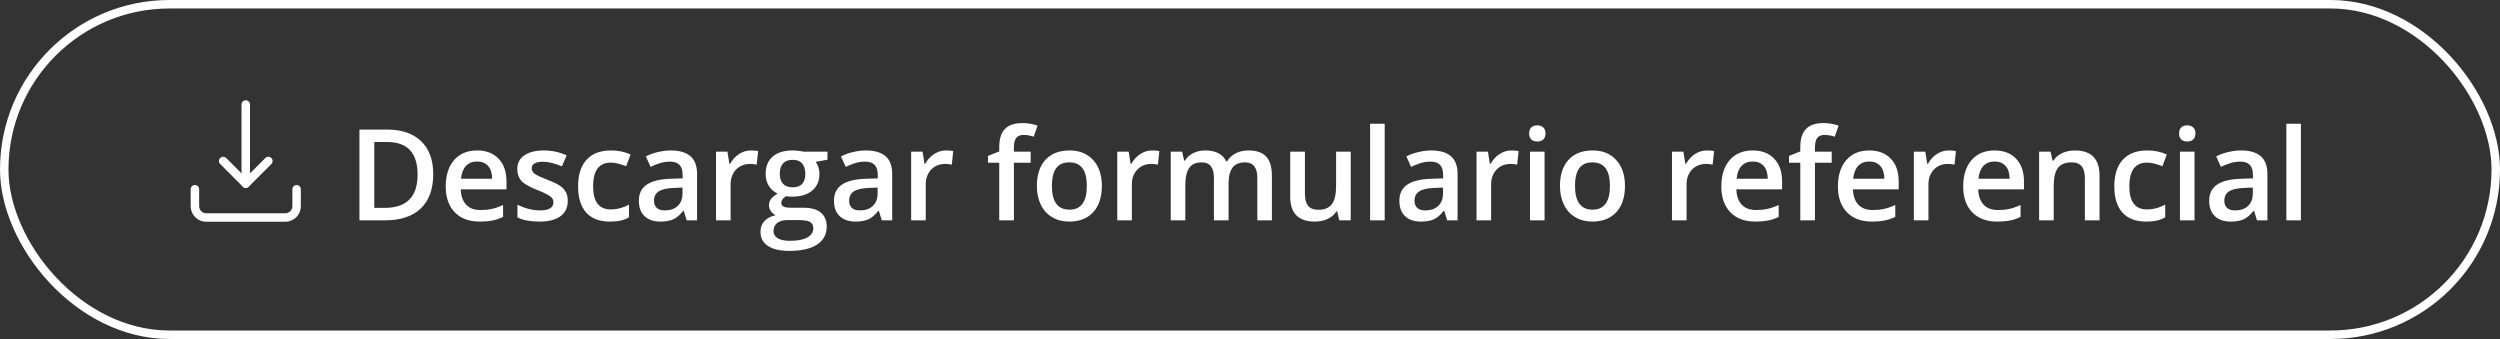
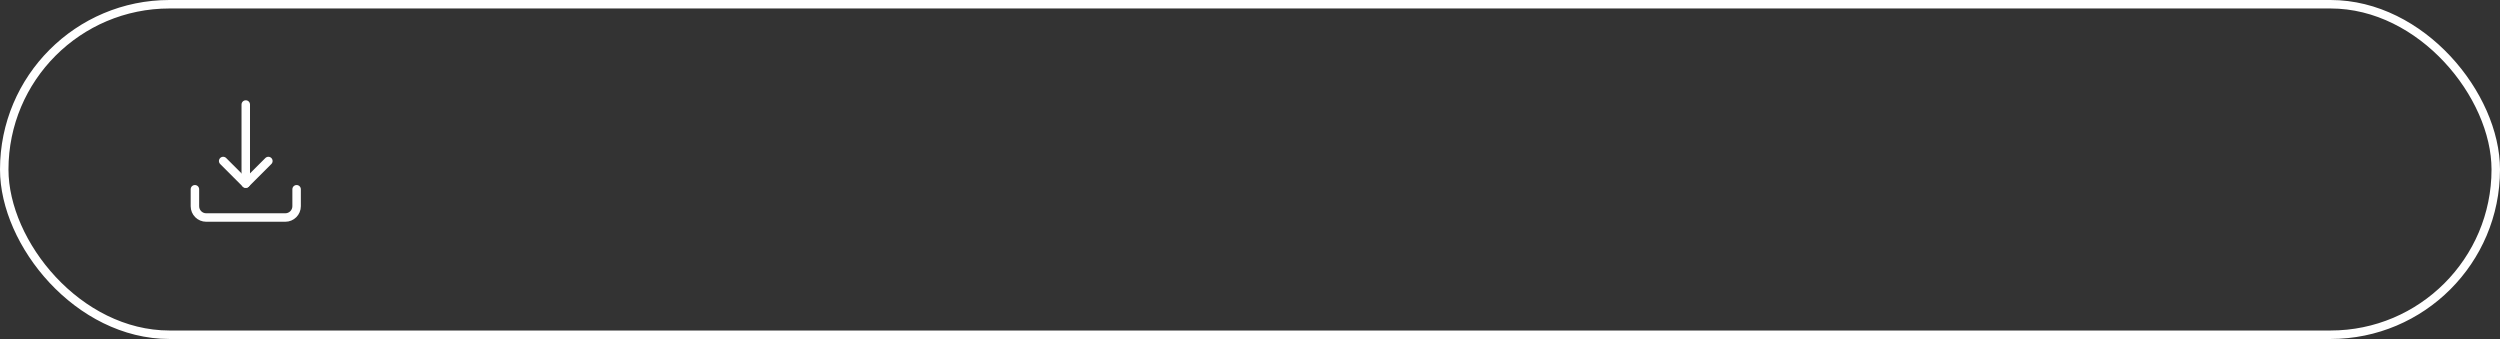
<svg xmlns="http://www.w3.org/2000/svg" width="295" height="40" viewBox="0 0 295 40" fill="none">
  <rect x="0" y="0" width="295" height="40" fill="#333333" stroke="none" />
-   <path d="M51.122 20.544C51.122 22.311 50.631 23.664 49.65 24.601C48.669 25.534 47.255 26 45.409 26H42.414V15.292H45.724C47.428 15.292 48.754 15.751 49.701 16.669C50.648 17.587 51.122 18.878 51.122 20.544ZM49.276 20.602C49.276 18.039 48.078 16.757 45.68 16.757H44.164V24.528H45.409C47.987 24.528 49.276 23.219 49.276 20.602ZM56.617 26.146C55.357 26.146 54.371 25.78 53.658 25.048C52.95 24.311 52.596 23.297 52.596 22.008C52.596 20.685 52.925 19.645 53.584 18.888C54.244 18.131 55.149 17.753 56.302 17.753C57.371 17.753 58.216 18.078 58.836 18.727C59.456 19.377 59.766 20.27 59.766 21.408V22.338H54.368C54.393 23.124 54.605 23.73 55.005 24.154C55.406 24.574 55.97 24.784 56.697 24.784C57.176 24.784 57.62 24.74 58.03 24.652C58.445 24.56 58.89 24.408 59.363 24.198V25.597C58.943 25.797 58.519 25.939 58.089 26.022C57.659 26.105 57.169 26.146 56.617 26.146ZM56.302 19.057C55.755 19.057 55.315 19.23 54.983 19.577C54.656 19.923 54.461 20.429 54.398 21.093H58.074C58.065 20.424 57.903 19.919 57.591 19.577C57.278 19.23 56.849 19.057 56.302 19.057ZM66.997 23.693C66.997 24.484 66.709 25.092 66.132 25.517C65.556 25.936 64.731 26.146 63.657 26.146C62.578 26.146 61.711 25.983 61.057 25.656V24.169C62.009 24.608 62.895 24.828 63.715 24.828C64.775 24.828 65.305 24.508 65.305 23.869C65.305 23.664 65.246 23.493 65.129 23.356C65.012 23.219 64.819 23.078 64.55 22.931C64.282 22.785 63.908 22.619 63.43 22.433C62.497 22.072 61.865 21.71 61.533 21.349C61.206 20.988 61.042 20.519 61.042 19.943C61.042 19.25 61.32 18.712 61.877 18.331C62.438 17.946 63.2 17.753 64.162 17.753C65.114 17.753 66.015 17.946 66.865 18.331L66.308 19.628C65.434 19.267 64.699 19.086 64.103 19.086C63.195 19.086 62.741 19.345 62.741 19.862C62.741 20.116 62.858 20.331 63.093 20.507C63.332 20.683 63.85 20.924 64.645 21.232C65.314 21.491 65.8 21.727 66.103 21.942C66.406 22.157 66.63 22.406 66.777 22.689C66.923 22.968 66.997 23.302 66.997 23.693ZM71.964 26.146C70.738 26.146 69.806 25.79 69.166 25.077C68.531 24.359 68.214 23.331 68.214 21.994C68.214 20.631 68.546 19.584 69.21 18.852C69.879 18.119 70.843 17.753 72.103 17.753C72.957 17.753 73.727 17.912 74.41 18.229L73.89 19.613C73.163 19.33 72.562 19.189 72.088 19.189C70.687 19.189 69.986 20.119 69.986 21.979C69.986 22.887 70.16 23.571 70.506 24.03C70.858 24.484 71.371 24.711 72.044 24.711C72.811 24.711 73.536 24.52 74.22 24.14V25.641C73.912 25.822 73.582 25.951 73.231 26.029C72.884 26.107 72.462 26.146 71.964 26.146ZM81.025 26L80.681 24.872H80.623C80.232 25.365 79.839 25.702 79.443 25.883C79.048 26.059 78.54 26.146 77.92 26.146C77.124 26.146 76.501 25.932 76.052 25.502C75.608 25.072 75.386 24.464 75.386 23.678C75.386 22.843 75.696 22.213 76.316 21.789C76.936 21.364 77.881 21.132 79.15 21.093L80.549 21.049V20.617C80.549 20.099 80.427 19.713 80.183 19.459C79.944 19.201 79.57 19.071 79.062 19.071C78.647 19.071 78.249 19.132 77.869 19.254C77.488 19.377 77.122 19.52 76.77 19.686L76.213 18.456C76.653 18.227 77.134 18.053 77.656 17.936C78.179 17.814 78.672 17.753 79.136 17.753C80.166 17.753 80.942 17.977 81.465 18.427C81.992 18.876 82.256 19.581 82.256 20.544V26H81.025ZM78.462 24.828C79.087 24.828 79.587 24.655 79.963 24.308C80.344 23.956 80.535 23.466 80.535 22.836V22.133L79.495 22.177C78.684 22.206 78.093 22.343 77.722 22.587C77.356 22.826 77.173 23.195 77.173 23.693C77.173 24.054 77.28 24.335 77.495 24.535C77.71 24.73 78.032 24.828 78.462 24.828ZM88.6 17.753C88.947 17.753 89.233 17.777 89.457 17.826L89.289 19.43C89.044 19.372 88.791 19.342 88.527 19.342C87.838 19.342 87.279 19.567 86.85 20.016C86.425 20.465 86.212 21.049 86.212 21.767V26H84.491V17.899H85.839L86.066 19.328H86.154C86.422 18.844 86.772 18.461 87.201 18.178C87.636 17.895 88.102 17.753 88.6 17.753ZM97.64 17.899V18.844L96.255 19.101C96.382 19.271 96.487 19.481 96.57 19.73C96.653 19.98 96.695 20.243 96.695 20.521C96.695 21.356 96.407 22.013 95.831 22.492C95.254 22.97 94.461 23.209 93.45 23.209C93.191 23.209 92.957 23.19 92.747 23.151C92.376 23.38 92.191 23.649 92.191 23.956C92.191 24.142 92.276 24.281 92.447 24.374C92.623 24.467 92.942 24.513 93.406 24.513H94.82C95.713 24.513 96.392 24.704 96.856 25.084C97.32 25.465 97.552 26.015 97.552 26.732C97.552 27.65 97.173 28.358 96.416 28.856C95.66 29.355 94.566 29.604 93.135 29.604C92.032 29.604 91.189 29.408 90.608 29.018C90.027 28.627 89.737 28.07 89.737 27.348C89.737 26.85 89.893 26.43 90.206 26.088C90.523 25.751 90.965 25.517 91.531 25.385C91.302 25.287 91.111 25.131 90.96 24.916C90.814 24.696 90.74 24.467 90.74 24.227C90.74 23.925 90.826 23.669 90.997 23.459C91.168 23.248 91.421 23.041 91.758 22.836C91.338 22.655 90.997 22.362 90.733 21.957C90.474 21.547 90.345 21.068 90.345 20.521C90.345 19.643 90.621 18.961 91.172 18.478C91.729 17.995 92.52 17.753 93.545 17.753C93.775 17.753 94.014 17.77 94.263 17.804C94.517 17.834 94.708 17.865 94.835 17.899H97.64ZM91.275 27.26C91.275 27.631 91.441 27.916 91.773 28.117C92.11 28.317 92.581 28.417 93.187 28.417C94.124 28.417 94.822 28.283 95.281 28.014C95.74 27.746 95.97 27.389 95.97 26.945C95.97 26.593 95.843 26.342 95.589 26.19C95.34 26.044 94.874 25.971 94.19 25.971H92.886C92.393 25.971 92 26.085 91.707 26.315C91.419 26.549 91.275 26.864 91.275 27.26ZM92.015 20.521C92.015 21.029 92.144 21.42 92.403 21.693C92.666 21.967 93.043 22.104 93.531 22.104C94.527 22.104 95.025 21.571 95.025 20.507C95.025 19.98 94.9 19.574 94.651 19.291C94.407 19.003 94.034 18.859 93.531 18.859C93.033 18.859 92.654 19 92.395 19.284C92.142 19.567 92.015 19.98 92.015 20.521ZM104.05 26L103.706 24.872H103.647C103.256 25.365 102.863 25.702 102.468 25.883C102.072 26.059 101.564 26.146 100.944 26.146C100.148 26.146 99.526 25.932 99.077 25.502C98.632 25.072 98.41 24.464 98.41 23.678C98.41 22.843 98.72 22.213 99.34 21.789C99.96 21.364 100.905 21.132 102.175 21.093L103.574 21.049V20.617C103.574 20.099 103.452 19.713 103.208 19.459C102.968 19.201 102.595 19.071 102.087 19.071C101.672 19.071 101.274 19.132 100.893 19.254C100.512 19.377 100.146 19.52 99.794 19.686L99.238 18.456C99.677 18.227 100.158 18.053 100.681 17.936C101.203 17.814 101.696 17.753 102.16 17.753C103.19 17.753 103.967 17.977 104.489 18.427C105.017 18.876 105.28 19.581 105.28 20.544V26H104.05ZM101.486 24.828C102.111 24.828 102.612 24.655 102.988 24.308C103.369 23.956 103.559 23.466 103.559 22.836V22.133L102.519 22.177C101.709 22.206 101.118 22.343 100.747 22.587C100.38 22.826 100.197 23.195 100.197 23.693C100.197 24.054 100.305 24.335 100.52 24.535C100.734 24.73 101.057 24.828 101.486 24.828ZM111.625 17.753C111.971 17.753 112.257 17.777 112.481 17.826L112.313 19.43C112.069 19.372 111.815 19.342 111.551 19.342C110.863 19.342 110.304 19.567 109.874 20.016C109.449 20.465 109.237 21.049 109.237 21.767V26H107.516V17.899H108.863L109.09 19.328H109.178C109.447 18.844 109.796 18.461 110.226 18.178C110.66 17.895 111.127 17.753 111.625 17.753ZM121.618 19.203H119.64V26H117.912V19.203H116.579V18.398L117.912 17.87V17.343C117.912 16.386 118.136 15.678 118.586 15.219C119.035 14.755 119.721 14.523 120.644 14.523C121.249 14.523 121.845 14.623 122.431 14.823L121.977 16.127C121.552 15.99 121.147 15.922 120.761 15.922C120.37 15.922 120.085 16.044 119.904 16.288C119.728 16.527 119.64 16.889 119.64 17.372V17.899H121.618V19.203ZM130.02 21.935C130.02 23.258 129.681 24.291 129.002 25.033C128.323 25.775 127.378 26.146 126.168 26.146C125.411 26.146 124.742 25.976 124.161 25.634C123.58 25.292 123.133 24.801 122.82 24.162C122.508 23.522 122.352 22.78 122.352 21.935C122.352 20.622 122.689 19.596 123.362 18.859C124.036 18.122 124.986 17.753 126.211 17.753C127.383 17.753 128.311 18.131 128.995 18.888C129.678 19.64 130.02 20.656 130.02 21.935ZM124.124 21.935C124.124 23.805 124.815 24.74 126.197 24.74C127.564 24.74 128.248 23.805 128.248 21.935C128.248 20.084 127.559 19.159 126.182 19.159C125.46 19.159 124.935 19.398 124.607 19.877C124.285 20.355 124.124 21.041 124.124 21.935ZM135.947 17.753C136.294 17.753 136.579 17.777 136.804 17.826L136.635 19.43C136.391 19.372 136.137 19.342 135.874 19.342C135.185 19.342 134.626 19.567 134.196 20.016C133.772 20.465 133.559 21.049 133.559 21.767V26H131.838V17.899H133.186L133.413 19.328H133.501C133.769 18.844 134.118 18.461 134.548 18.178C134.982 17.895 135.449 17.753 135.947 17.753ZM144.972 26H143.243V21.005C143.243 20.385 143.126 19.923 142.892 19.621C142.657 19.313 142.291 19.159 141.793 19.159C141.129 19.159 140.641 19.377 140.328 19.811C140.021 20.241 139.867 20.959 139.867 21.964V26H138.146V17.899H139.493L139.735 18.961H139.823C140.047 18.576 140.372 18.278 140.797 18.068C141.227 17.858 141.698 17.753 142.211 17.753C143.456 17.753 144.281 18.178 144.686 19.027H144.803C145.043 18.627 145.379 18.314 145.814 18.09C146.249 17.865 146.747 17.753 147.308 17.753C148.275 17.753 148.978 17.997 149.418 18.485C149.862 18.974 150.084 19.718 150.084 20.719V26H148.363V21.005C148.363 20.385 148.243 19.923 148.004 19.621C147.77 19.313 147.403 19.159 146.905 19.159C146.236 19.159 145.746 19.369 145.433 19.789C145.126 20.204 144.972 20.844 144.972 21.708V26ZM158.032 26L157.791 24.938H157.703C157.463 25.314 157.122 25.609 156.677 25.824C156.238 26.039 155.735 26.146 155.169 26.146C154.187 26.146 153.455 25.902 152.971 25.414C152.488 24.926 152.246 24.186 152.246 23.195V17.899H153.982V22.895C153.982 23.515 154.109 23.981 154.363 24.294C154.617 24.601 155.015 24.755 155.557 24.755C156.279 24.755 156.809 24.54 157.146 24.11C157.488 23.676 157.659 22.951 157.659 21.935V17.899H159.387V26H158.032ZM163.395 26H161.674V14.604H163.395V26ZM170.765 26L170.421 24.872H170.362C169.971 25.365 169.578 25.702 169.183 25.883C168.787 26.059 168.279 26.146 167.659 26.146C166.863 26.146 166.241 25.932 165.792 25.502C165.347 25.072 165.125 24.464 165.125 23.678C165.125 22.843 165.435 22.213 166.055 21.789C166.675 21.364 167.62 21.132 168.89 21.093L170.289 21.049V20.617C170.289 20.099 170.167 19.713 169.922 19.459C169.683 19.201 169.31 19.071 168.802 19.071C168.387 19.071 167.989 19.132 167.608 19.254C167.227 19.377 166.861 19.52 166.509 19.686L165.953 18.456C166.392 18.227 166.873 18.053 167.396 17.936C167.918 17.814 168.411 17.753 168.875 17.753C169.905 17.753 170.682 17.977 171.204 18.427C171.732 18.876 171.995 19.581 171.995 20.544V26H170.765ZM168.201 24.828C168.826 24.828 169.327 24.655 169.703 24.308C170.084 23.956 170.274 23.466 170.274 22.836V22.133L169.234 22.177C168.423 22.206 167.833 22.343 167.462 22.587C167.095 22.826 166.912 23.195 166.912 23.693C166.912 24.054 167.02 24.335 167.234 24.535C167.449 24.73 167.772 24.828 168.201 24.828ZM178.339 17.753C178.686 17.753 178.972 17.777 179.196 17.826L179.028 19.43C178.784 19.372 178.53 19.342 178.266 19.342C177.578 19.342 177.019 19.567 176.589 20.016C176.164 20.465 175.952 21.049 175.952 21.767V26H174.231V17.899H175.578L175.805 19.328H175.893C176.162 18.844 176.511 18.461 176.941 18.178C177.375 17.895 177.841 17.753 178.339 17.753ZM182.259 26H180.538V17.899H182.259V26ZM180.436 15.753C180.436 15.446 180.519 15.209 180.685 15.043C180.856 14.877 181.097 14.794 181.41 14.794C181.713 14.794 181.947 14.877 182.113 15.043C182.284 15.209 182.369 15.446 182.369 15.753C182.369 16.046 182.284 16.278 182.113 16.449C181.947 16.615 181.713 16.698 181.41 16.698C181.097 16.698 180.856 16.615 180.685 16.449C180.519 16.278 180.436 16.046 180.436 15.753ZM191.746 21.935C191.746 23.258 191.406 24.291 190.728 25.033C190.049 25.775 189.104 26.146 187.893 26.146C187.136 26.146 186.467 25.976 185.886 25.634C185.305 25.292 184.859 24.801 184.546 24.162C184.234 23.522 184.077 22.78 184.077 21.935C184.077 20.622 184.414 19.596 185.088 18.859C185.762 18.122 186.712 17.753 187.937 17.753C189.109 17.753 190.037 18.131 190.72 18.888C191.404 19.64 191.746 20.656 191.746 21.935ZM185.85 21.935C185.85 23.805 186.541 24.74 187.922 24.74C189.29 24.74 189.973 23.805 189.973 21.935C189.973 20.084 189.285 19.159 187.908 19.159C187.185 19.159 186.66 19.398 186.333 19.877C186.011 20.355 185.85 21.041 185.85 21.935ZM201.402 17.753C201.749 17.753 202.034 17.777 202.259 17.826L202.09 19.43C201.846 19.372 201.592 19.342 201.329 19.342C200.64 19.342 200.081 19.567 199.651 20.016C199.227 20.465 199.014 21.049 199.014 21.767V26H197.293V17.899H198.641L198.868 19.328H198.956C199.224 18.844 199.573 18.461 200.003 18.178C200.438 17.895 200.904 17.753 201.402 17.753ZM207.138 26.146C205.879 26.146 204.892 25.78 204.179 25.048C203.471 24.311 203.117 23.297 203.117 22.008C203.117 20.685 203.447 19.645 204.106 18.888C204.765 18.131 205.671 17.753 206.823 17.753C207.893 17.753 208.737 18.078 209.358 18.727C209.978 19.377 210.288 20.27 210.288 21.408V22.338H204.89C204.914 23.124 205.127 23.73 205.527 24.154C205.927 24.574 206.491 24.784 207.219 24.784C207.697 24.784 208.142 24.74 208.552 24.652C208.967 24.56 209.411 24.408 209.885 24.198V25.597C209.465 25.797 209.04 25.939 208.61 26.022C208.181 26.105 207.69 26.146 207.138 26.146ZM206.823 19.057C206.277 19.057 205.837 19.23 205.505 19.577C205.178 19.923 204.983 20.429 204.919 21.093H208.596C208.586 20.424 208.425 19.919 208.112 19.577C207.8 19.23 207.37 19.057 206.823 19.057ZM216.141 19.203H214.164V26H212.435V19.203H211.102V18.398L212.435 17.87V17.343C212.435 16.386 212.66 15.678 213.109 15.219C213.558 14.755 214.244 14.523 215.167 14.523C215.773 14.523 216.368 14.623 216.954 14.823L216.5 16.127C216.075 15.99 215.67 15.922 215.284 15.922C214.894 15.922 214.608 16.044 214.427 16.288C214.252 16.527 214.164 16.889 214.164 17.372V17.899H216.141V19.203ZM220.896 26.146C219.636 26.146 218.65 25.78 217.937 25.048C217.229 24.311 216.875 23.297 216.875 22.008C216.875 20.685 217.205 19.645 217.864 18.888C218.523 18.131 219.429 17.753 220.581 17.753C221.651 17.753 222.495 18.078 223.115 18.727C223.736 19.377 224.046 20.27 224.046 21.408V22.338H218.648C218.672 23.124 218.884 23.73 219.285 24.154C219.685 24.574 220.249 24.784 220.977 24.784C221.455 24.784 221.9 24.74 222.31 24.652C222.725 24.56 223.169 24.408 223.643 24.198V25.597C223.223 25.797 222.798 25.939 222.368 26.022C221.939 26.105 221.448 26.146 220.896 26.146ZM220.581 19.057C220.034 19.057 219.595 19.23 219.263 19.577C218.936 19.923 218.74 20.429 218.677 21.093H222.354C222.344 20.424 222.183 19.919 221.87 19.577C221.558 19.23 221.128 19.057 220.581 19.057ZM229.943 17.753C230.29 17.753 230.575 17.777 230.8 17.826L230.632 19.43C230.387 19.372 230.133 19.342 229.87 19.342C229.181 19.342 228.622 19.567 228.193 20.016C227.768 20.465 227.555 21.049 227.555 21.767V26H225.834V17.899H227.182L227.409 19.328H227.497C227.765 18.844 228.114 18.461 228.544 18.178C228.979 17.895 229.445 17.753 229.943 17.753ZM235.679 26.146C234.42 26.146 233.433 25.78 232.72 25.048C232.012 24.311 231.658 23.297 231.658 22.008C231.658 20.685 231.988 19.645 232.647 18.888C233.306 18.131 234.212 17.753 235.364 17.753C236.434 17.753 237.278 18.078 237.899 18.727C238.519 19.377 238.829 20.27 238.829 21.408V22.338H233.431C233.455 23.124 233.668 23.73 234.068 24.154C234.468 24.574 235.032 24.784 235.76 24.784C236.238 24.784 236.683 24.74 237.093 24.652C237.508 24.56 237.952 24.408 238.426 24.198V25.597C238.006 25.797 237.581 25.939 237.152 26.022C236.722 26.105 236.231 26.146 235.679 26.146ZM235.364 19.057C234.818 19.057 234.378 19.23 234.046 19.577C233.719 19.923 233.524 20.429 233.46 21.093H237.137C237.127 20.424 236.966 19.919 236.653 19.577C236.341 19.23 235.911 19.057 235.364 19.057ZM247.744 26H246.015V21.02C246.015 20.395 245.888 19.928 245.634 19.621C245.385 19.313 244.987 19.159 244.441 19.159C243.713 19.159 243.181 19.374 242.844 19.804C242.507 20.233 242.339 20.954 242.339 21.964V26H240.617V17.899H241.965L242.207 18.961H242.295C242.539 18.576 242.885 18.278 243.335 18.068C243.784 17.858 244.282 17.753 244.829 17.753C246.772 17.753 247.744 18.742 247.744 20.719V26ZM253.238 26.146C252.013 26.146 251.08 25.79 250.441 25.077C249.806 24.359 249.488 23.331 249.488 21.994C249.488 20.631 249.82 19.584 250.485 18.852C251.153 18.119 252.118 17.753 253.378 17.753C254.232 17.753 255.001 17.912 255.685 18.229L255.165 19.613C254.437 19.33 253.837 19.189 253.363 19.189C251.962 19.189 251.261 20.119 251.261 21.979C251.261 22.887 251.434 23.571 251.781 24.03C252.132 24.484 252.645 24.711 253.319 24.711C254.086 24.711 254.811 24.52 255.494 24.14V25.641C255.187 25.822 254.857 25.951 254.506 26.029C254.159 26.107 253.736 26.146 253.238 26.146ZM258.953 26H257.232V17.899H258.953V26ZM257.129 15.753C257.129 15.446 257.212 15.209 257.378 15.043C257.549 14.877 257.791 14.794 258.103 14.794C258.406 14.794 258.64 14.877 258.806 15.043C258.977 15.209 259.063 15.446 259.063 15.753C259.063 16.046 258.977 16.278 258.806 16.449C258.64 16.615 258.406 16.698 258.103 16.698C257.791 16.698 257.549 16.615 257.378 16.449C257.212 16.278 257.129 16.046 257.129 15.753ZM266.322 26L265.978 24.872H265.92C265.529 25.365 265.136 25.702 264.74 25.883C264.345 26.059 263.837 26.146 263.217 26.146C262.421 26.146 261.799 25.932 261.349 25.502C260.905 25.072 260.683 24.464 260.683 23.678C260.683 22.843 260.993 22.213 261.613 21.789C262.233 21.364 263.178 21.132 264.447 21.093L265.846 21.049V20.617C265.846 20.099 265.724 19.713 265.48 19.459C265.241 19.201 264.867 19.071 264.36 19.071C263.945 19.071 263.547 19.132 263.166 19.254C262.785 19.377 262.419 19.52 262.067 19.686L261.51 18.456C261.95 18.227 262.431 18.053 262.953 17.936C263.476 17.814 263.969 17.753 264.433 17.753C265.463 17.753 266.239 17.977 266.762 18.427C267.289 18.876 267.553 19.581 267.553 20.544V26H266.322ZM263.759 24.828C264.384 24.828 264.884 24.655 265.26 24.308C265.641 23.956 265.832 23.466 265.832 22.836V22.133L264.792 22.177C263.981 22.206 263.39 22.343 263.019 22.587C262.653 22.826 262.47 23.195 262.47 23.693C262.47 24.054 262.577 24.335 262.792 24.535C263.007 24.73 263.329 24.828 263.759 24.828ZM271.509 26H269.788V14.604H271.509V26Z" fill="white" />
  <path d="M23 22.333V24.333C23 25.07 23.597 25.667 24.333 25.667H33.667C34.403 25.667 35 25.07 35 24.333V22.333" stroke="white" stroke-linecap="round" stroke-linejoin="round" />
  <path d="M26.334 19L29 21.667L31.667 19" stroke="white" stroke-linecap="round" stroke-linejoin="round" />
  <path d="M29 12.333V21.667" stroke="white" stroke-linecap="round" stroke-linejoin="round" />
  <rect x="0.5" y="0.5" width="294" height="39" rx="19.5" stroke="white" />
</svg>